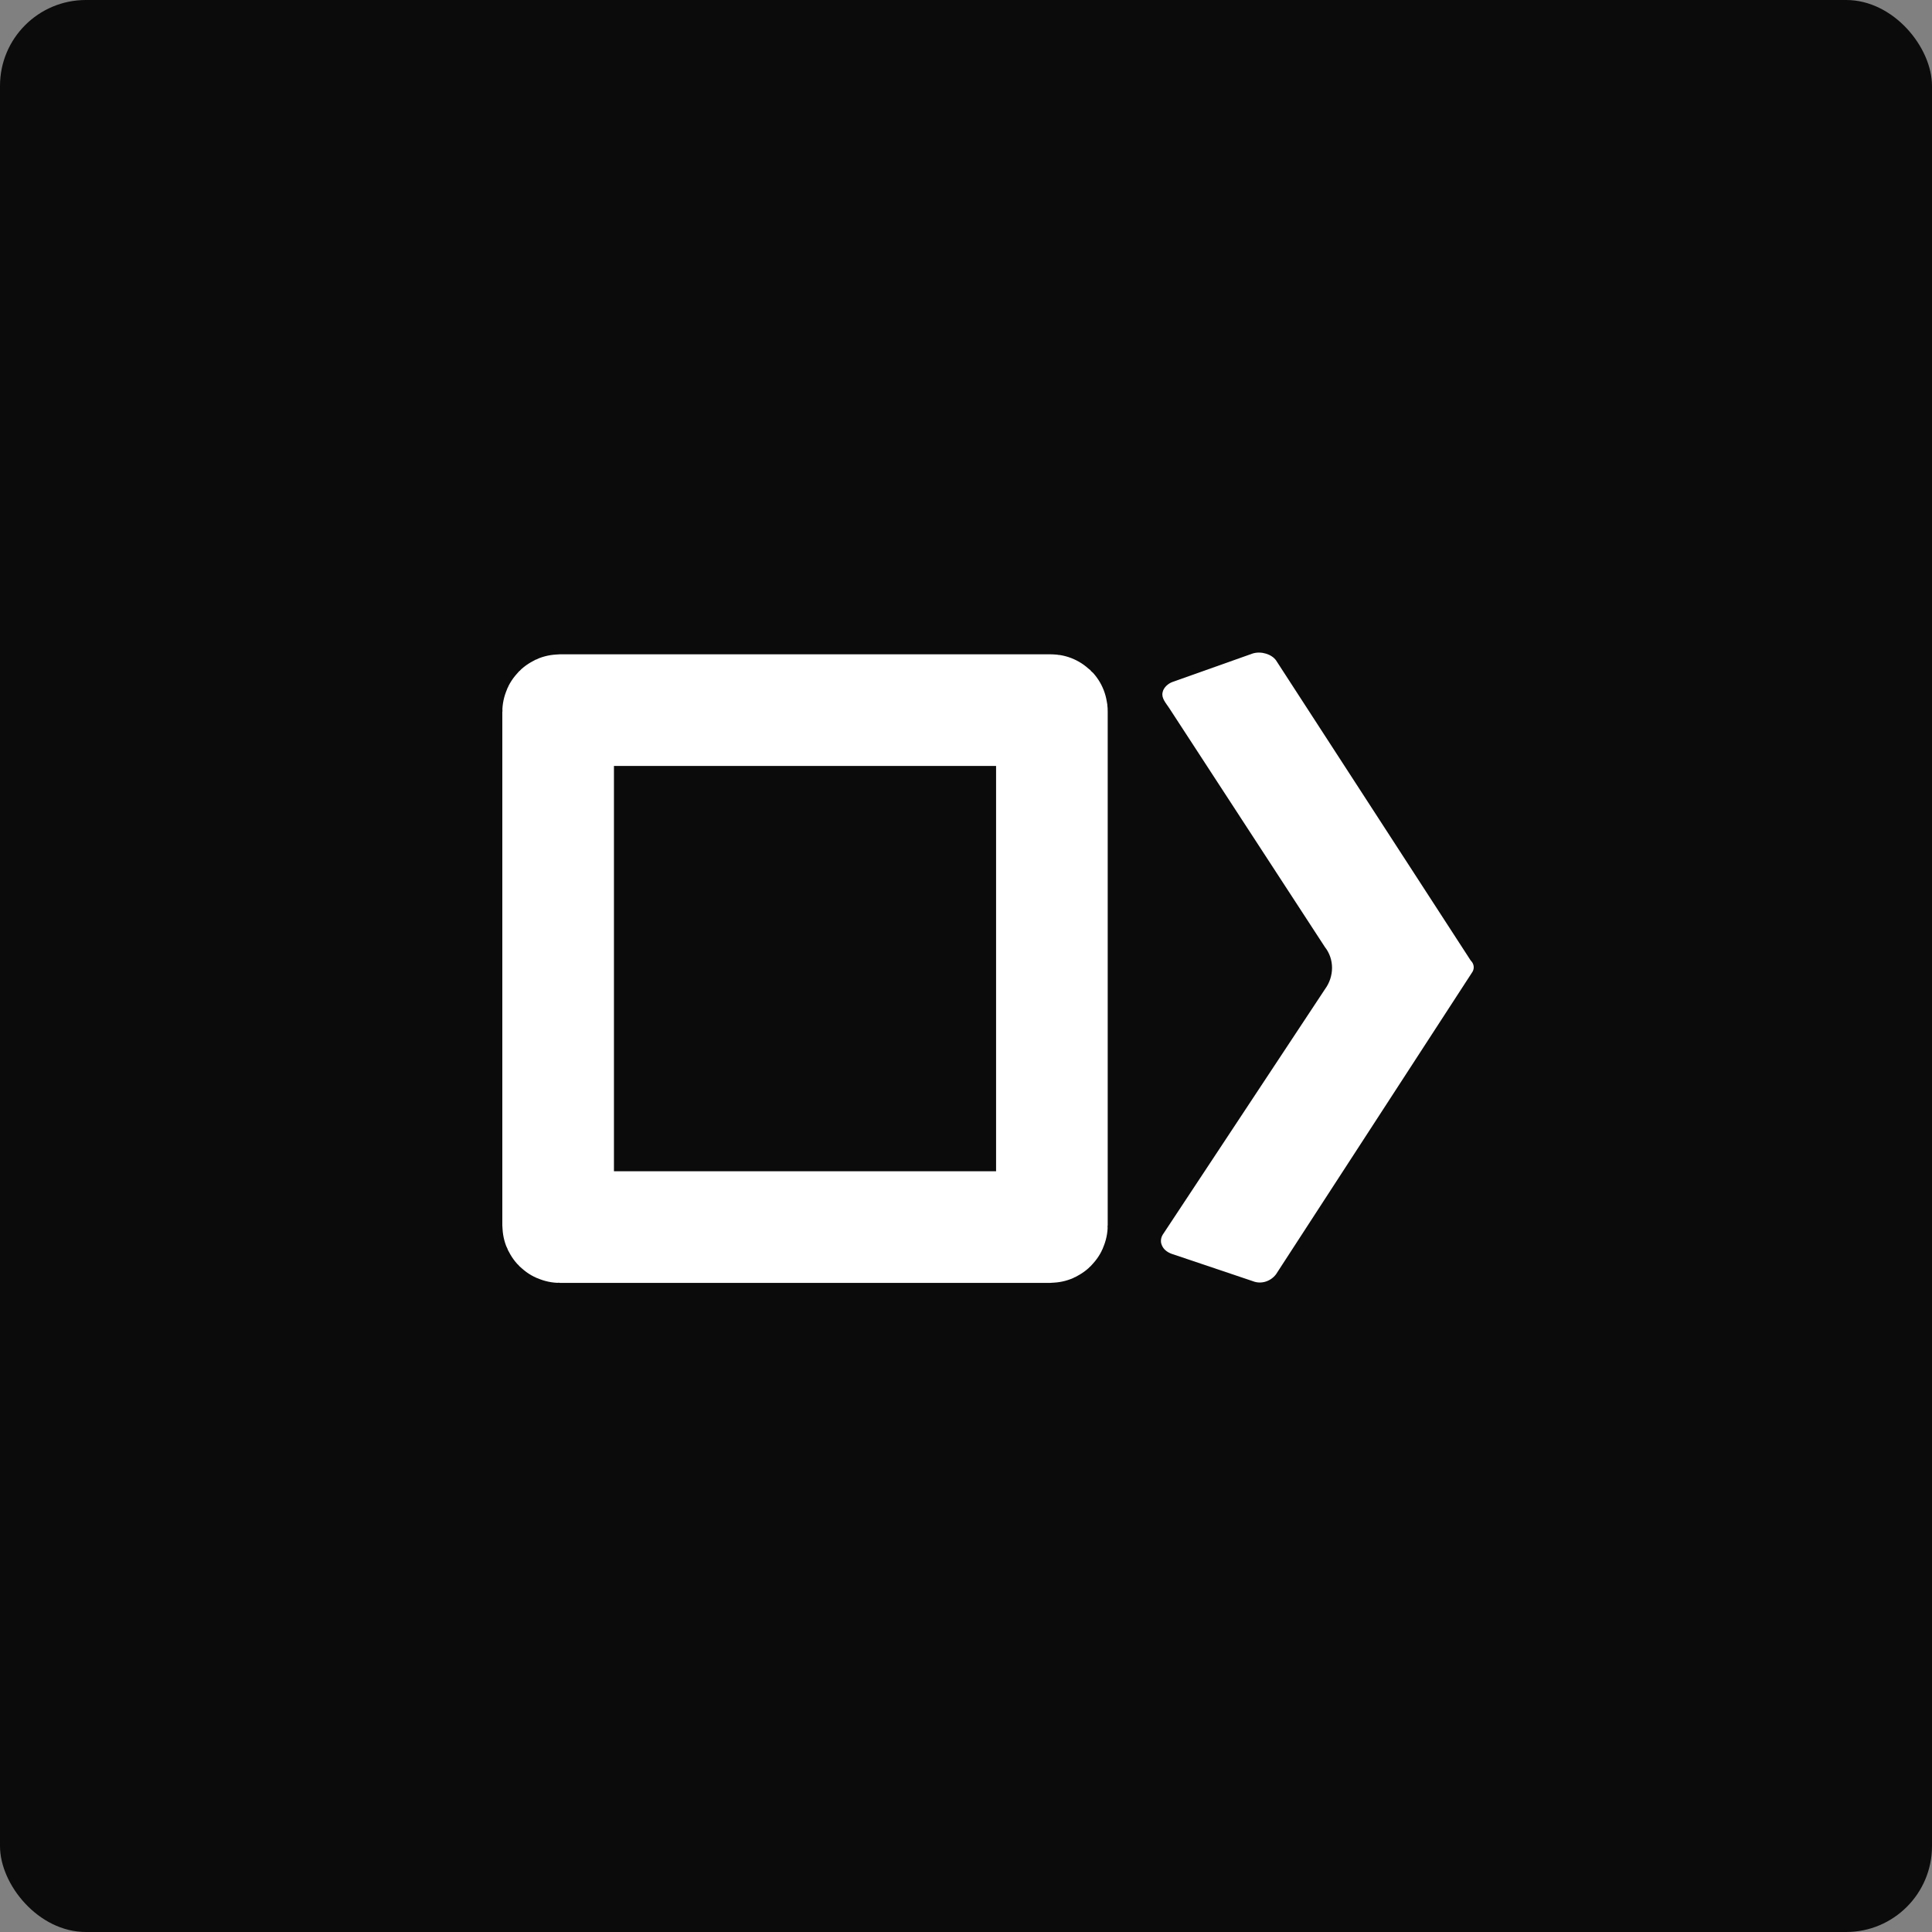
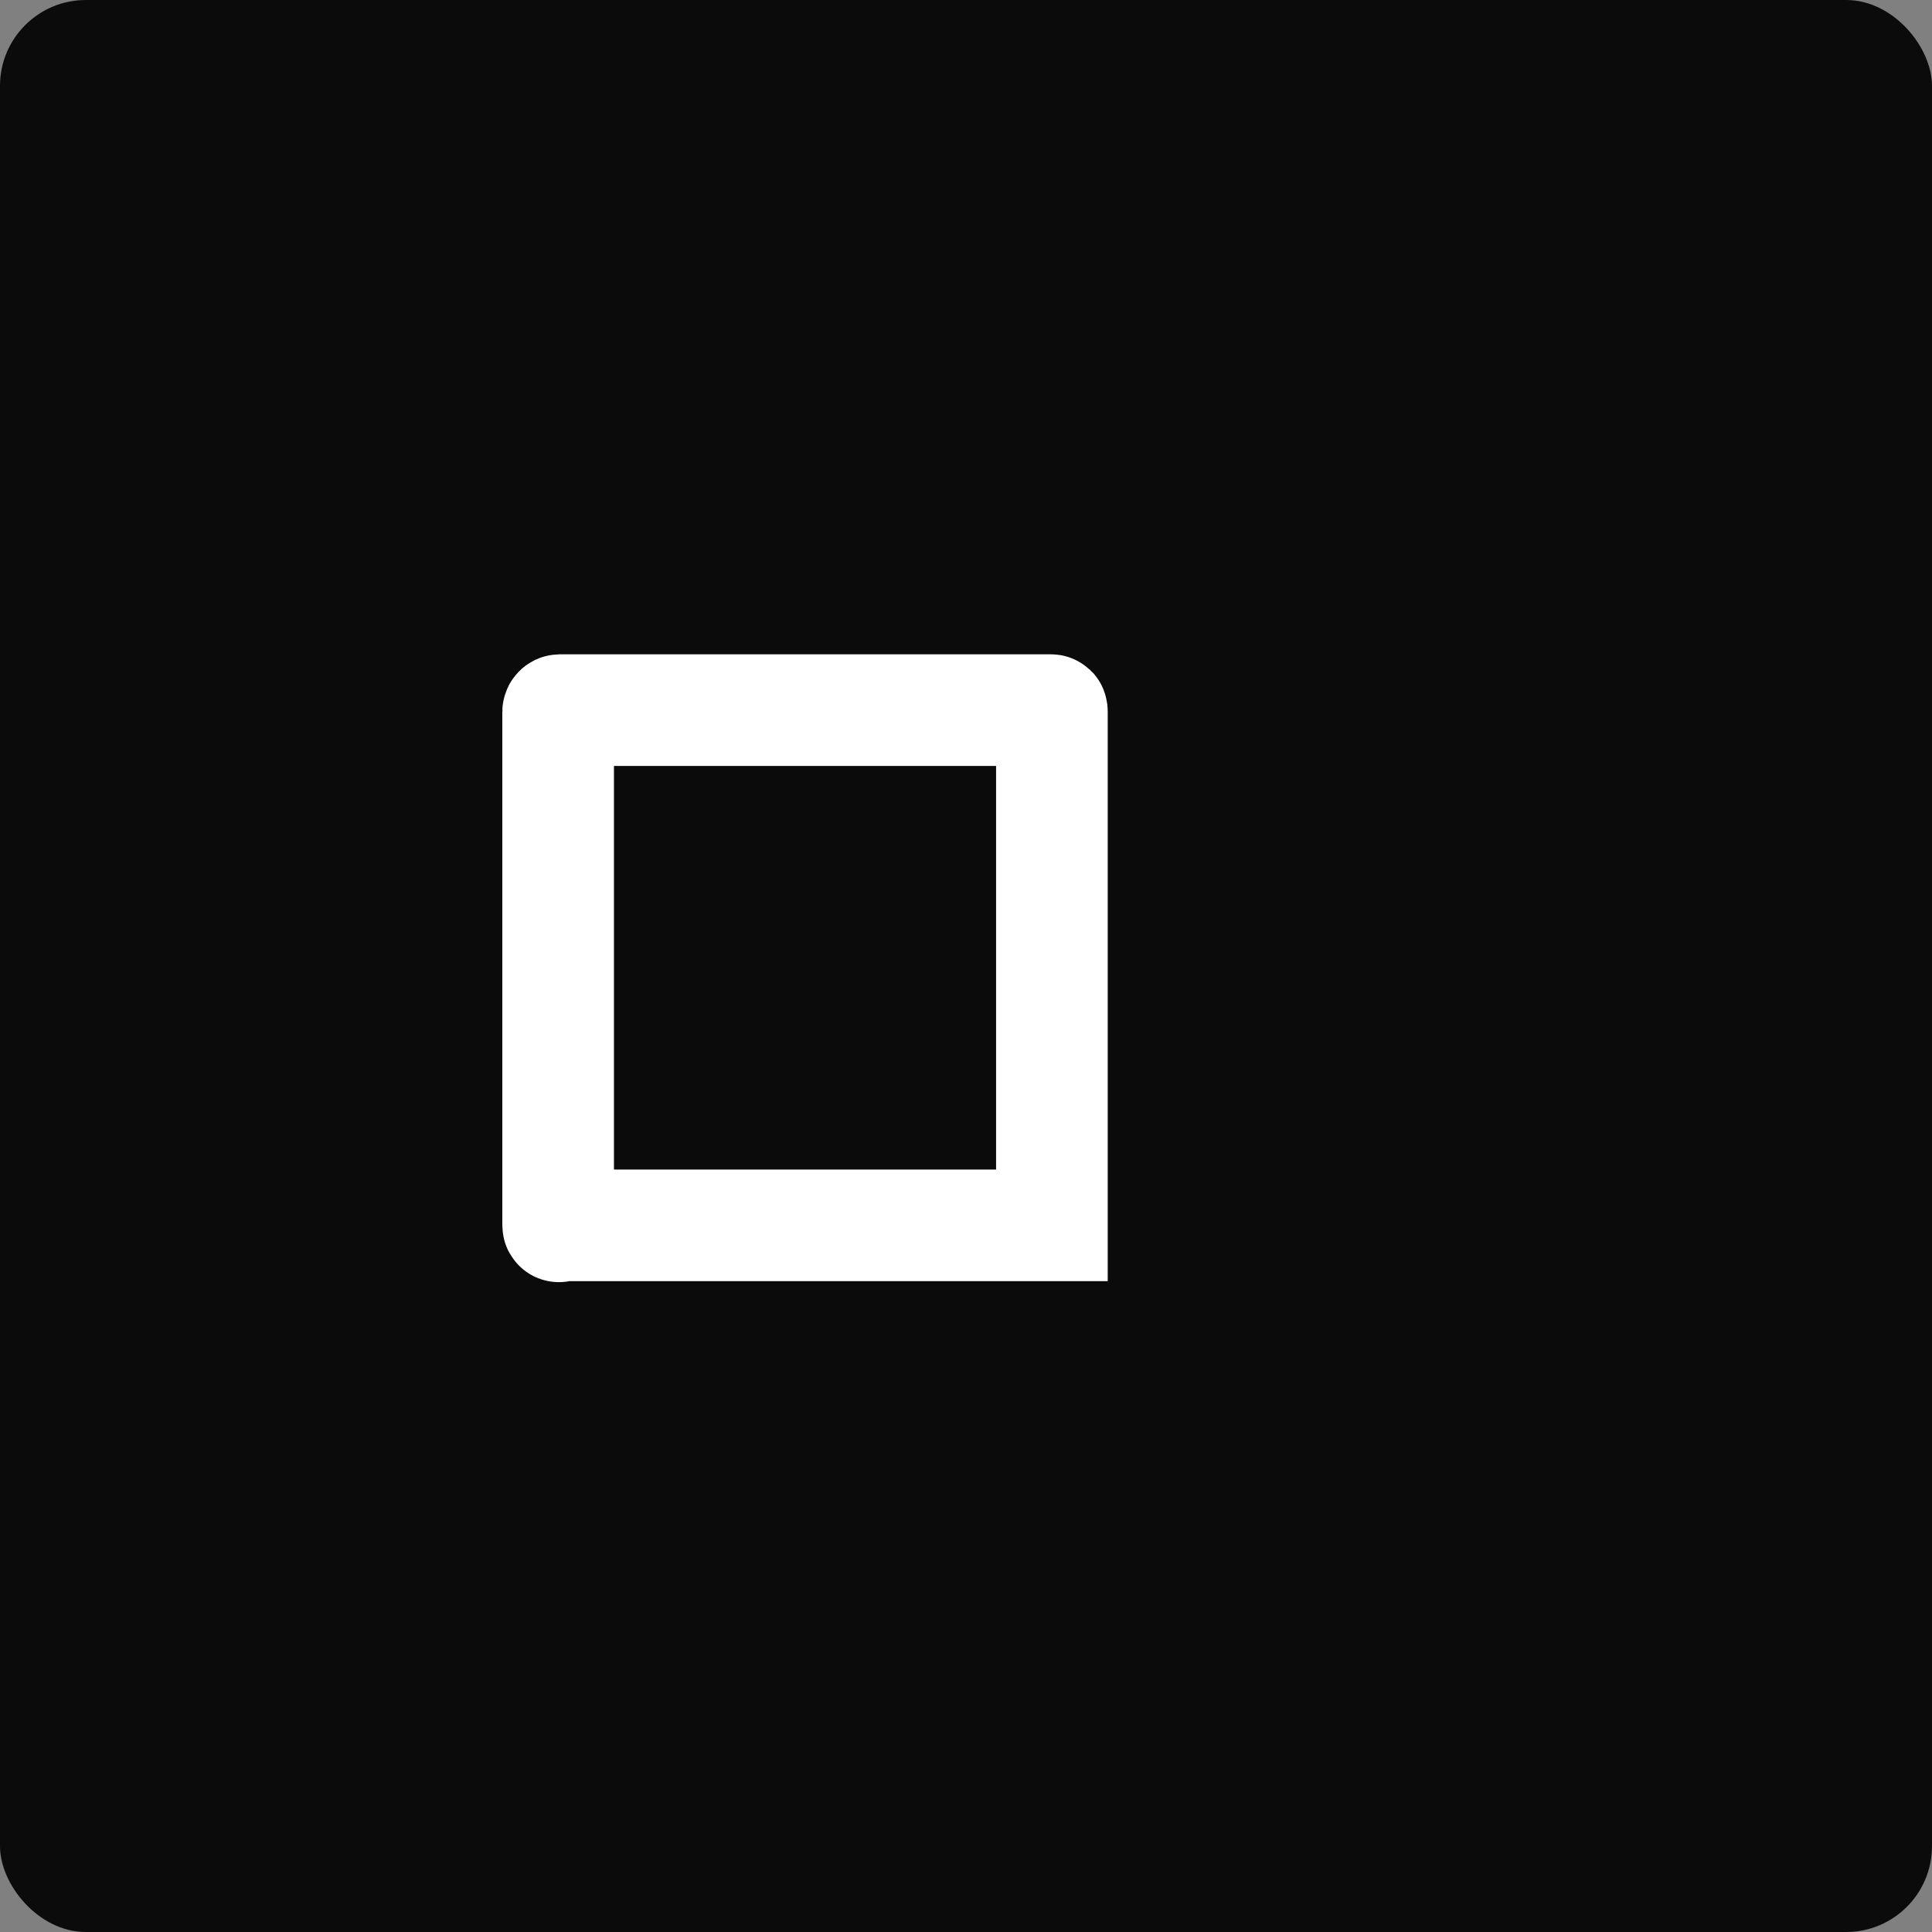
<svg xmlns="http://www.w3.org/2000/svg" width="225" height="225" viewBox="0 0 225 225" fill="none">
  <rect x="0" y="0" width="225" height="225" fill="#808080" stroke="none" />
  <rect width="225" height="225" rx="10" fill="#0B0B0B" />
-   <path d="M122.503 82.901V142.704C122.503 142.804 122.403 142.904 122.303 142.904H65.2C65.1 142.904 65 142.804 65 142.704V82.901C65 82.801 65.1 82.701 65.2 82.701H122.303C122.503 82.701 122.503 82.701 122.503 82.901Z" stroke="white" stroke-width="13" stroke-miterlimit="10" stroke-linecap="round" />
-   <path d="M154.304 110.302C155.404 111.702 155.404 113.702 154.304 115.203L135.403 143.804C135.103 144.304 135.203 144.804 135.303 145.004C135.503 145.504 135.903 145.804 136.403 146.004L145.904 149.204C146.904 149.604 148.004 149.204 148.604 148.404L171.405 113.302C171.694 112.918 171.705 112.441 171.438 112.049C171.417 112.017 171.392 111.989 171.365 111.962V111.962C171.325 111.922 171.29 111.879 171.259 111.832L148.604 76.901C148.104 76.201 146.904 75.801 145.904 76.101L136.603 79.401C136.003 79.601 135.503 80.101 135.403 80.601C135.401 80.612 135.398 80.624 135.395 80.635C135.234 81.31 135.794 81.894 136.173 82.475L154.304 110.302Z" fill="white" />
+   <path d="M122.503 82.901V142.704H65.2C65.1 142.904 65 142.804 65 142.704V82.901C65 82.801 65.1 82.701 65.2 82.701H122.303C122.503 82.701 122.503 82.701 122.503 82.901Z" stroke="white" stroke-width="13" stroke-miterlimit="10" stroke-linecap="round" />
</svg>